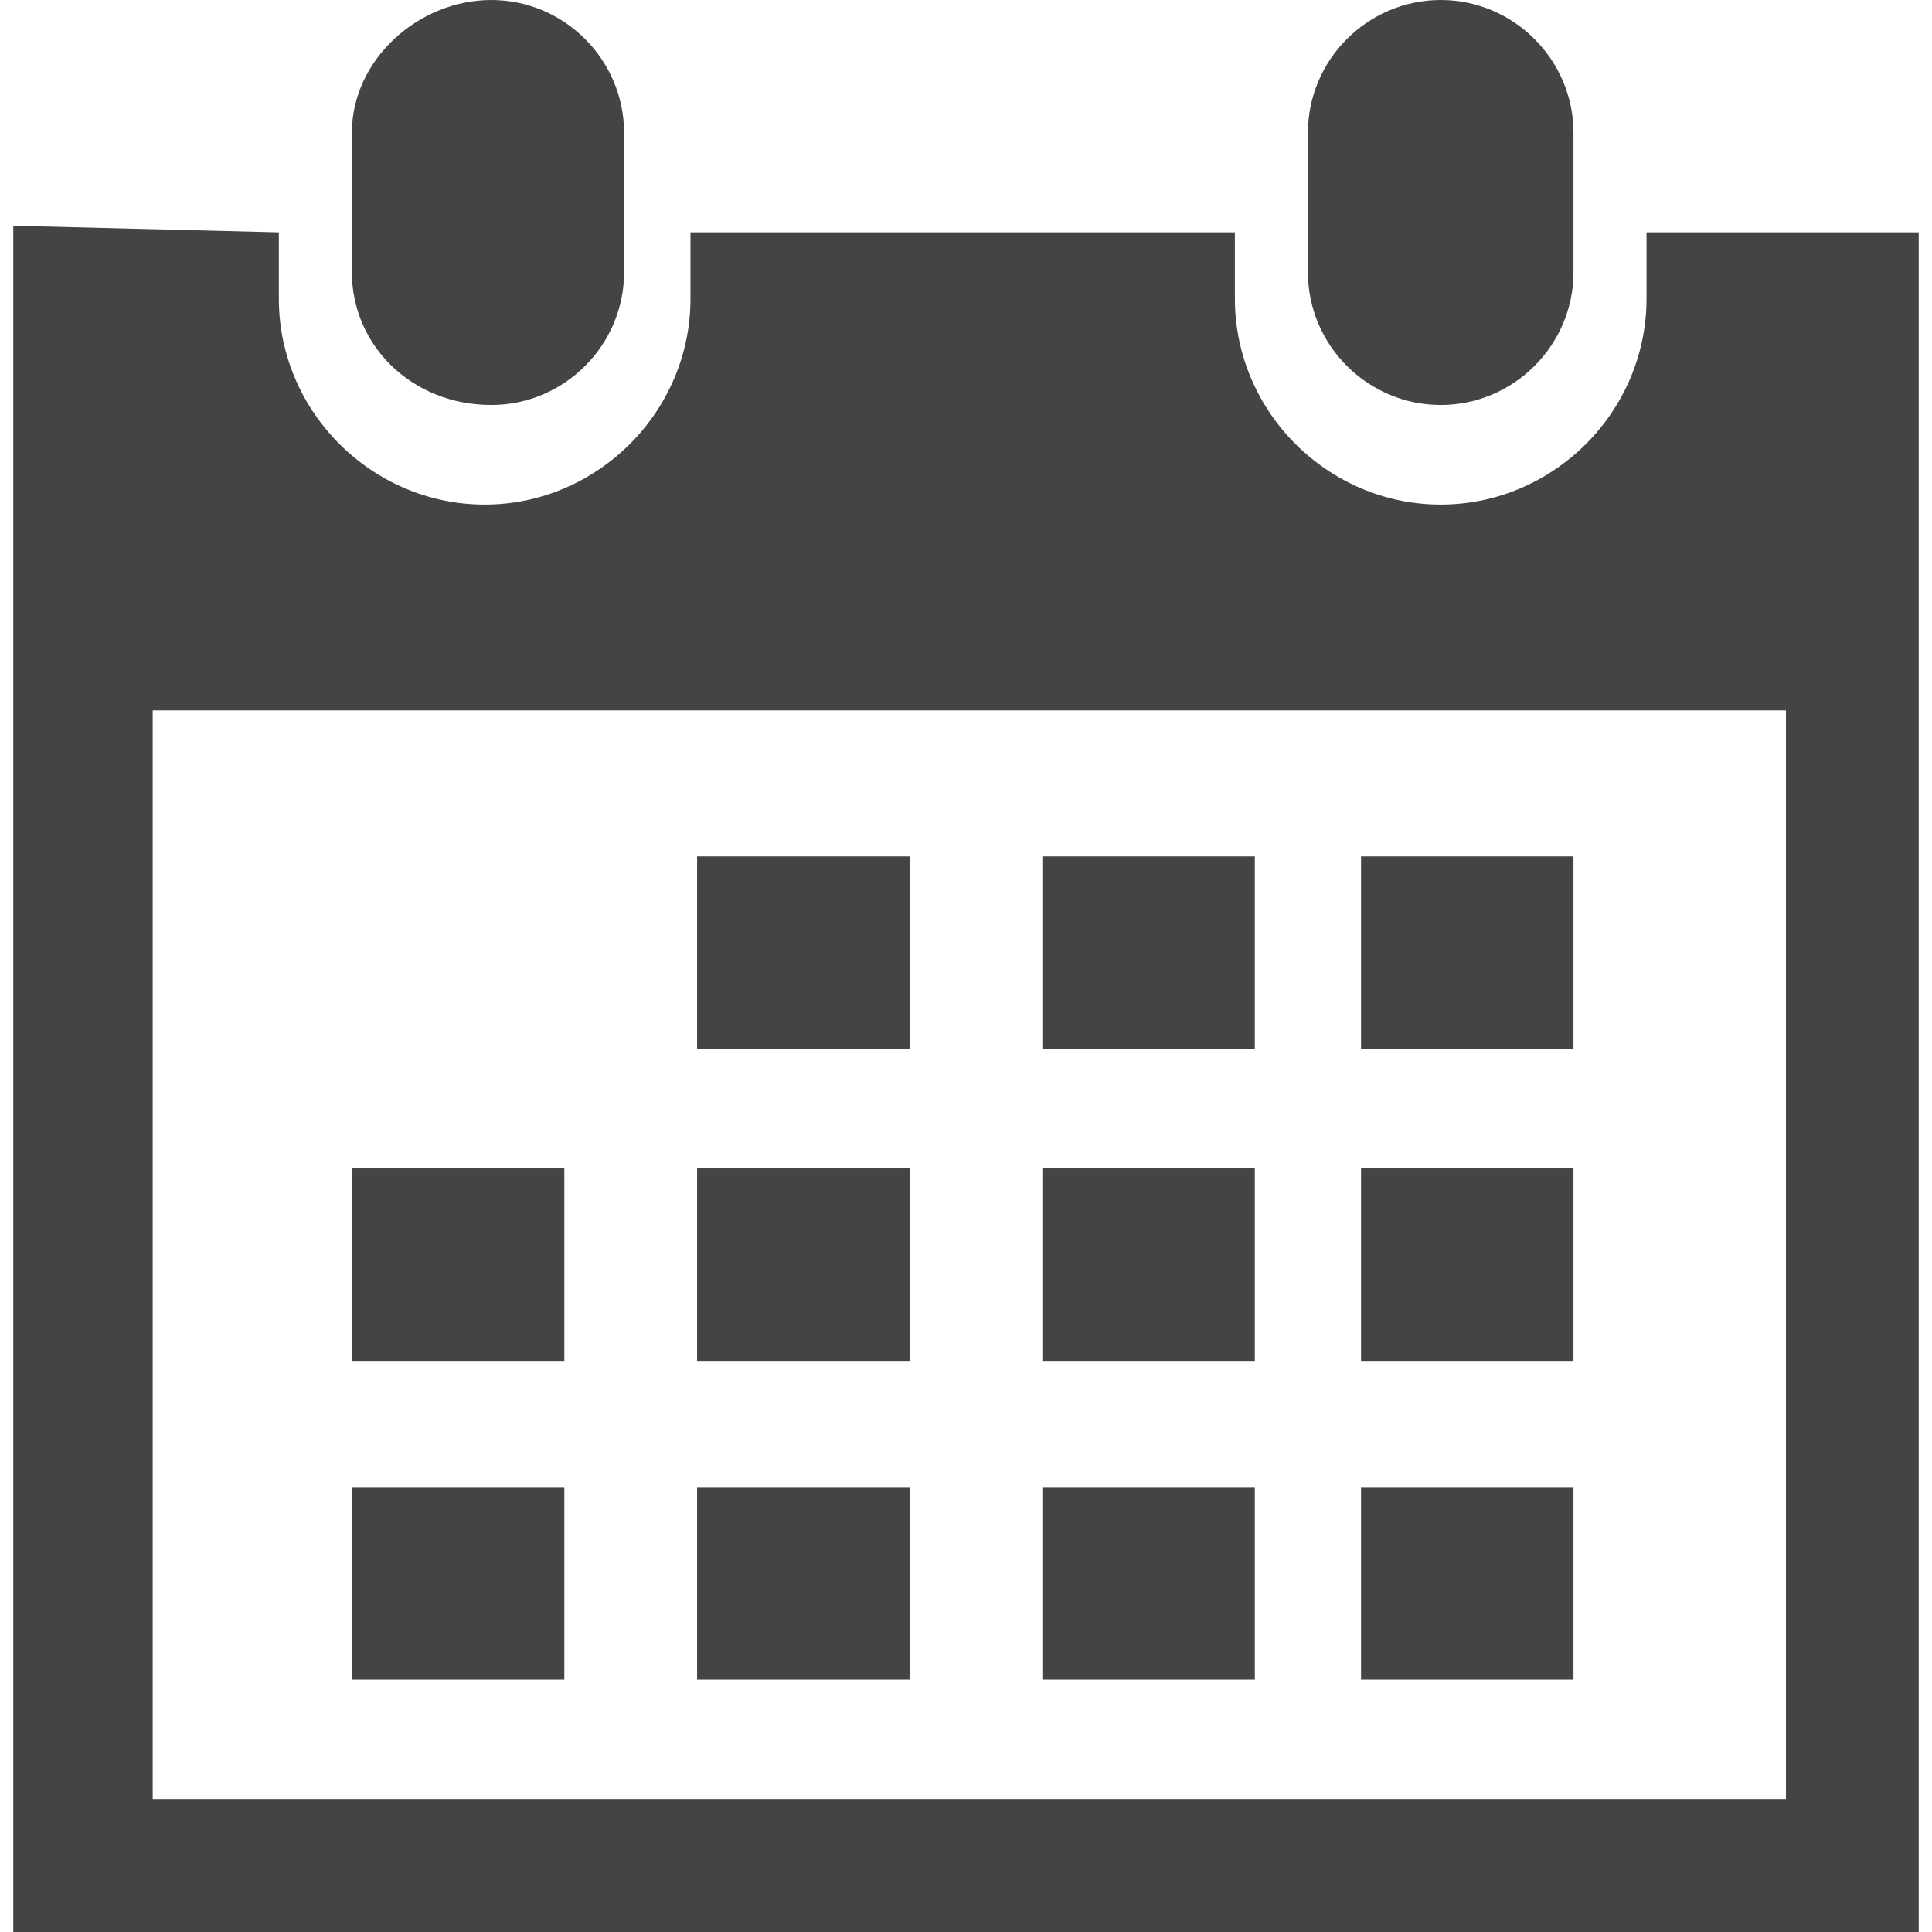
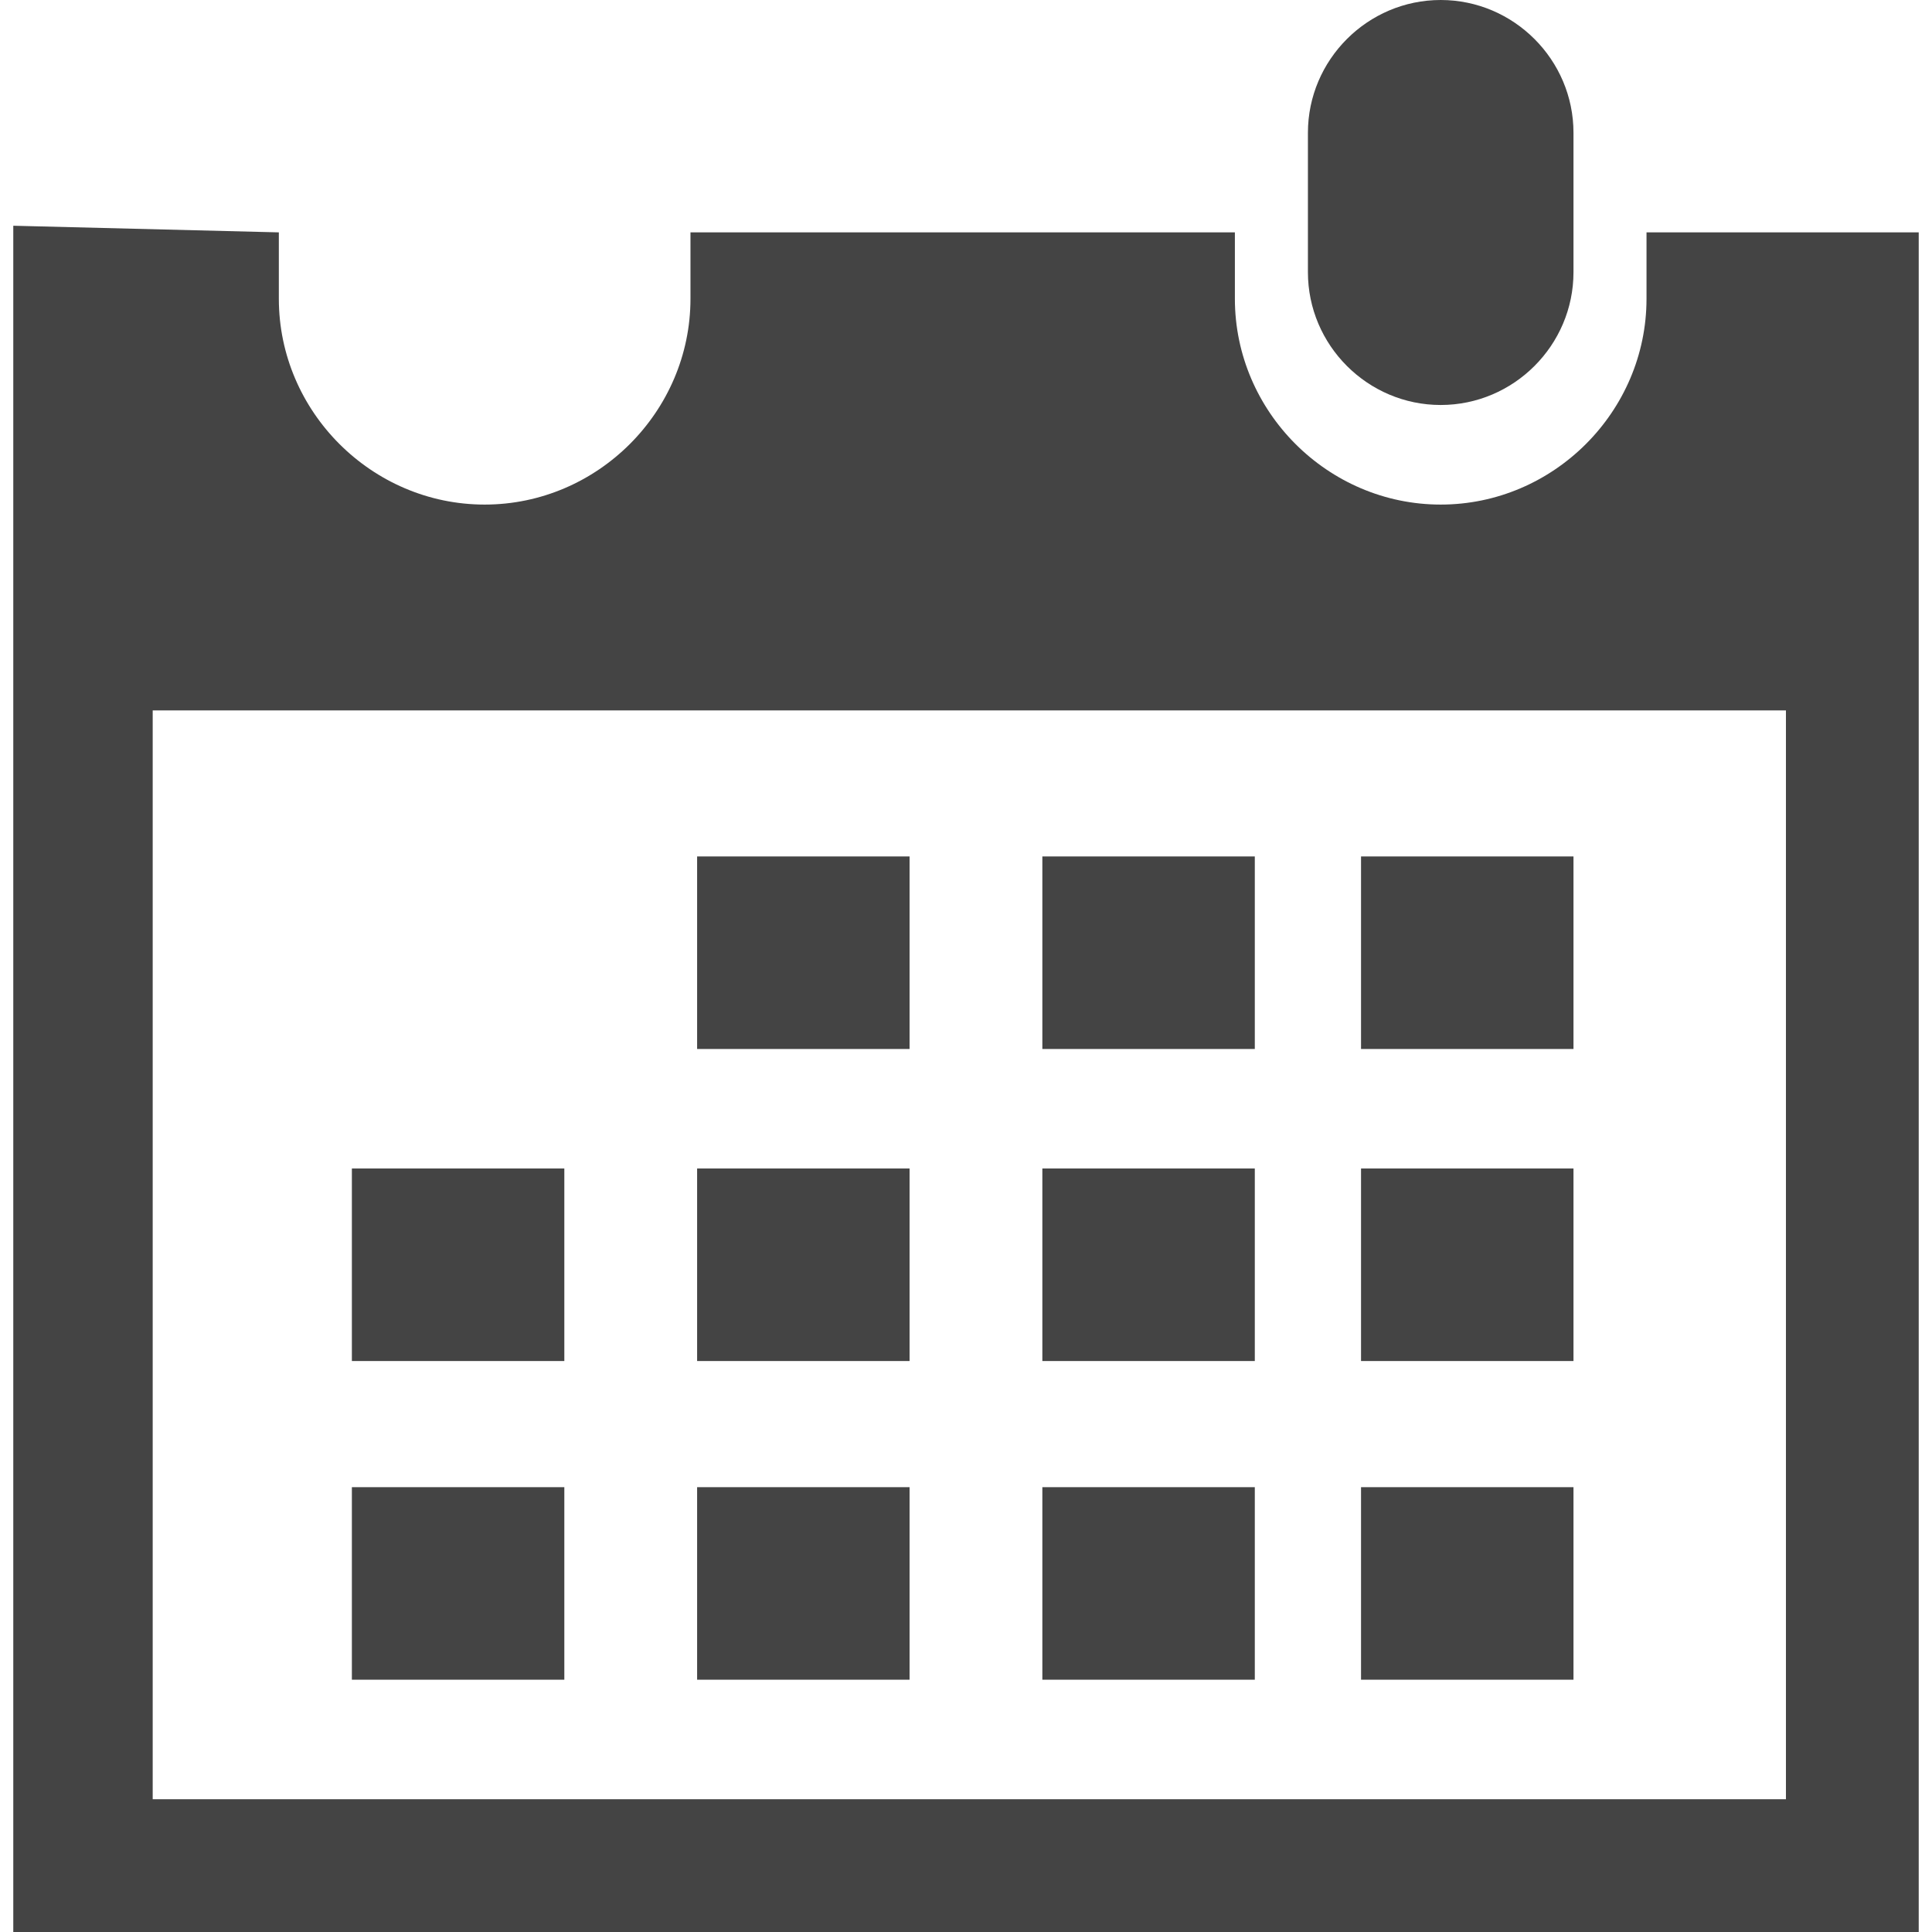
<svg xmlns="http://www.w3.org/2000/svg" viewBox="0 0 29.1 29.1" fill="#444">
  <path d="M21.7 6.1c1.1 0 2-0.9 2-2V2c0-1.1-0.9-2-2-2s-2 0.9-2 2v2.1C19.7 5.2 20.6 6.1 21.7 6.1z" class="a" />
  <path d="M28.9 3.5h-4.1v1c0 1.7-1.4 3.1-3.1 3.1 -1.7 0-3.1-1.4-3.1-3.1V3.5h-8.2v1c0 1.7-1.4 3.1-3.1 3.1s-3.1-1.4-3.1-3.1V3.5L0.2 3.4v25.7H2.3h24.6l2 0L28.9 3.5zM26.9 27.1H2.3V10.7h24.6v16.4H26.9z" class="a" />
-   <path d="M7.4 6.1c1.1 0 2-0.9 2-2V2C9.4 0.9 8.5 0 7.4 0S5.3 0.9 5.3 2v2.1C5.3 5.2 6.2 6.1 7.4 6.1z" class="a" />
  <rect x="10.5" y="12.9" width="3.2" height="2.9" class="a" />
  <rect x="15.7" y="12.9" width="3.2" height="2.9" class="a" />
  <rect x="20.5" y="12.9" width="3.2" height="2.9" class="a" />
  <rect x="10.5" y="17.6" width="3.2" height="2.9" class="a" />
  <rect x="15.7" y="17.6" width="3.2" height="2.9" class="a" />
  <rect x="20.5" y="17.6" width="3.2" height="2.9" class="a" />
  <rect x="10.5" y="22.4" width="3.2" height="2.9" class="a" />
  <rect x="5.3" y="17.6" width="3.2" height="2.9" class="a" />
  <rect x="5.3" y="22.4" width="3.2" height="2.9" class="a" />
  <rect x="15.7" y="22.4" width="3.2" height="2.9" class="a" />
  <rect x="20.5" y="22.4" width="3.2" height="2.9" class="a" />
</svg>